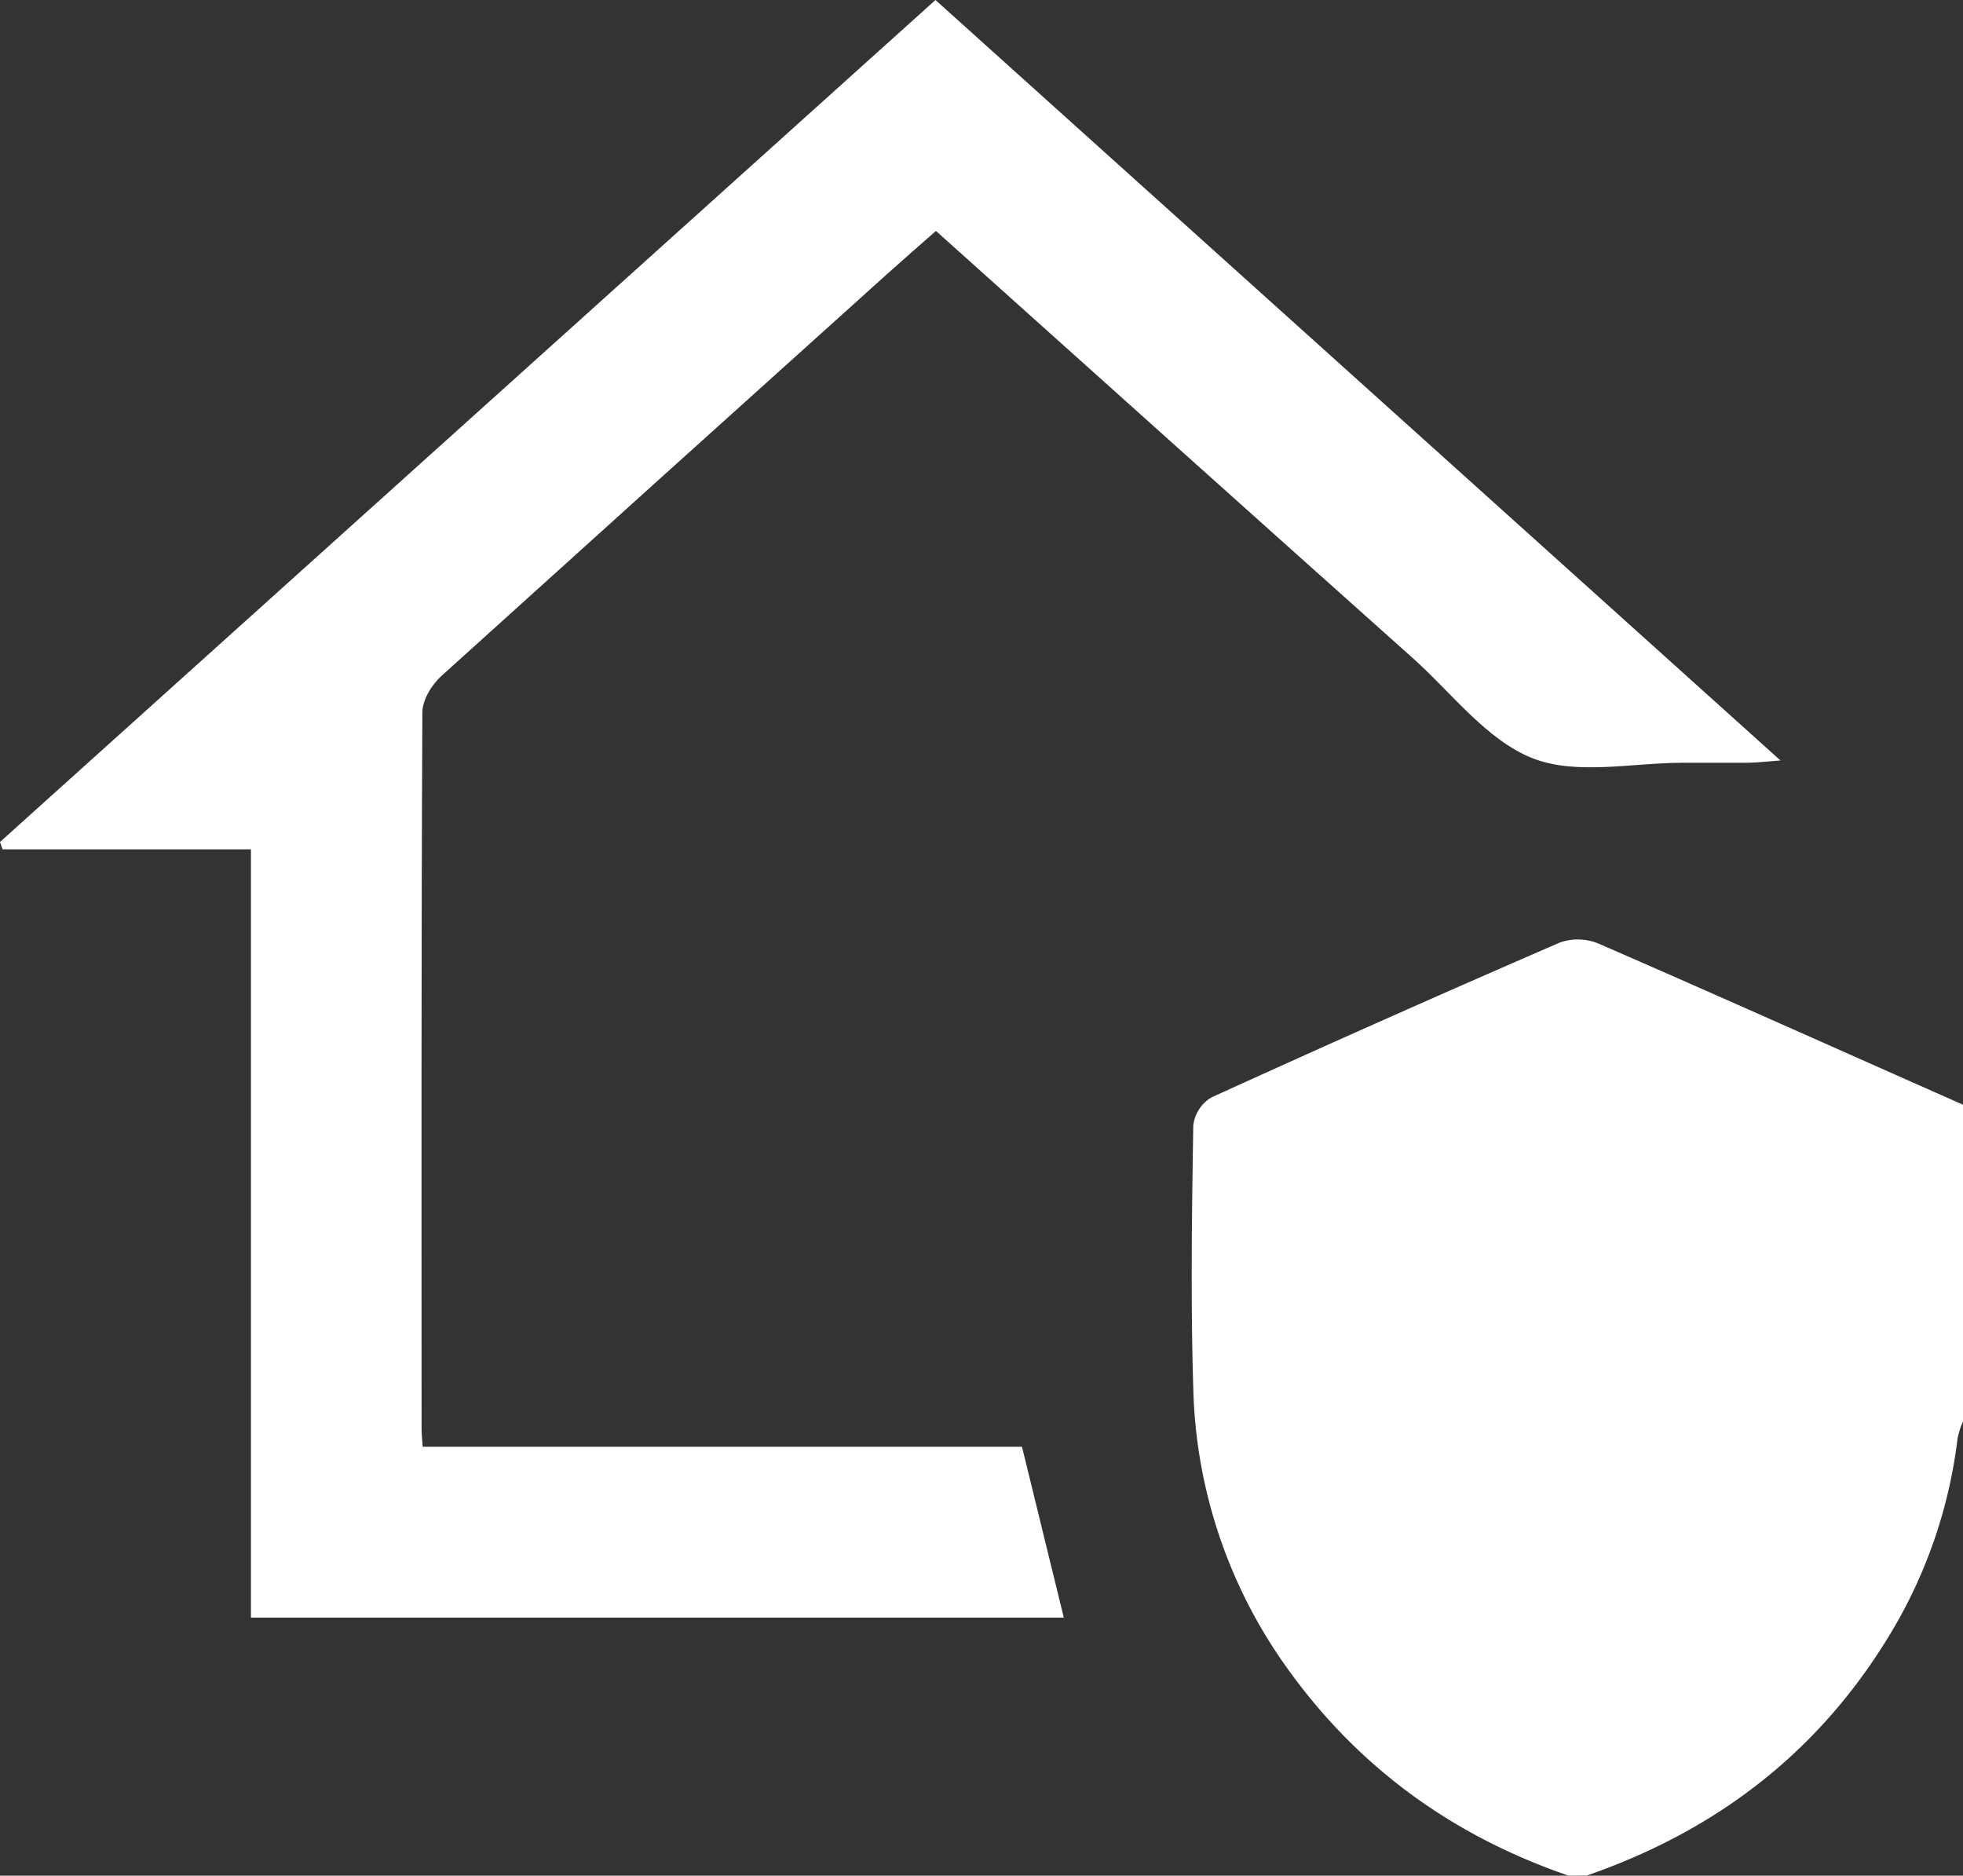
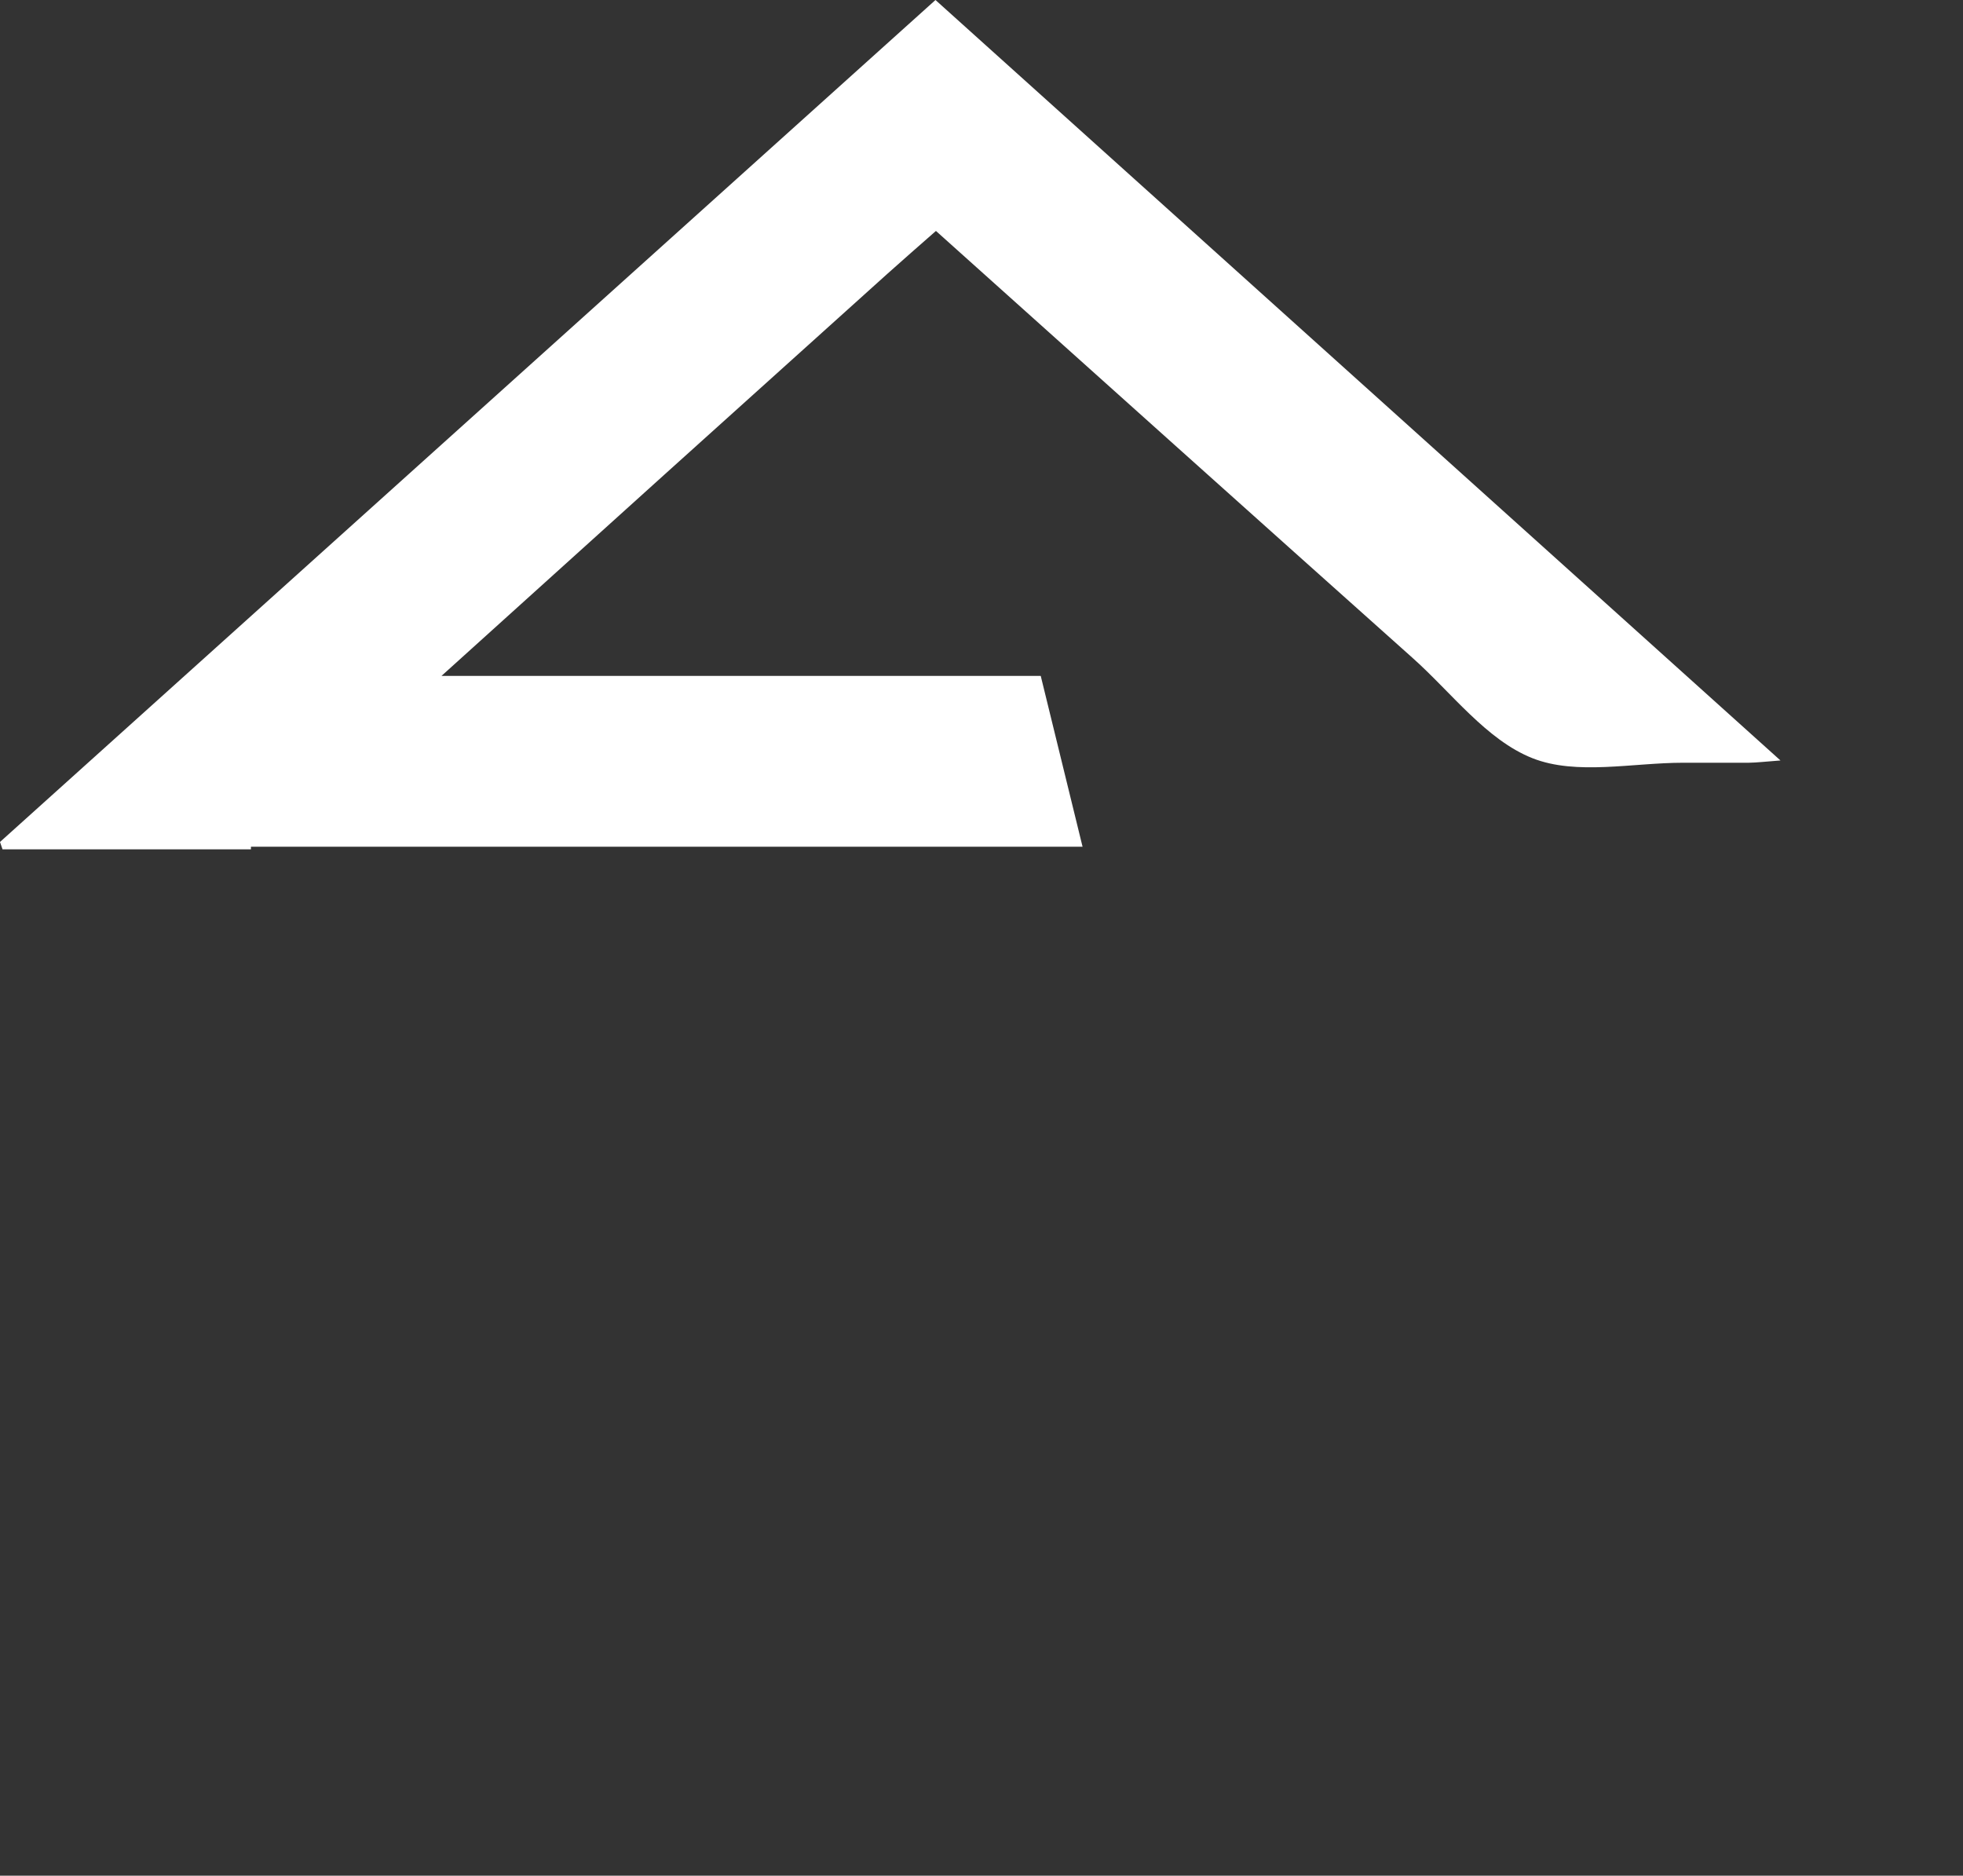
<svg xmlns="http://www.w3.org/2000/svg" viewBox="0 0 328.55 313.91">
  <rect x="0" y="0" width="328.55" height="313.91" fill="#333333" stroke="none" />
  <defs>
    <style>.cls-1{fill:#fff;}</style>
  </defs>
  <g id="Слой_2" data-name="Слой 2">
    <g id="Слой_1-2" data-name="Слой 1">
-       <path class="cls-1" d="M262.55,313.91c-19.29-6.61-35.11-18-47-34.58a83.63,83.63,0,0,1-15.83-47.06c-.45-14.63-.23-29.29,0-43.94a6.35,6.35,0,0,1,3-4.65q29-13.22,58.31-25.92a9,9,0,0,1,6.43.12c20.42,8.88,40.74,18,61.09,27v53a14.92,14.92,0,0,0-.9,2.77,82.25,82.25,0,0,1-10,30.61c-11.87,20.88-29.47,34.81-52.06,42.62Z" />
-       <path class="cls-1" d="M0,140.91,156.57,0,298,127.27c-2.49.18-3.88.36-5.28.38-3.66,0-7.33,0-11,0-8.49,0-17.87,2.15-25.23-.76-7.73-3.06-13.56-11-20.13-16.84C209.87,86.4,183.47,62.7,156.65,38.65c-2.76,2.43-5.48,4.79-8.16,7.2q-37.34,33.59-74.6,67.27c-1.63,1.47-3.19,4-3.2,6.12-.19,40-.14,80-.13,120,0,.8.1,1.6.19,2.89h100.3c2.4,9.83,4.68,19.15,7,28.59H42V142.14H.42Z" />
+       <path class="cls-1" d="M0,140.91,156.57,0,298,127.27c-2.49.18-3.88.36-5.28.38-3.66,0-7.33,0-11,0-8.49,0-17.87,2.15-25.23-.76-7.73-3.06-13.56-11-20.13-16.84C209.87,86.4,183.47,62.7,156.65,38.65c-2.76,2.43-5.48,4.79-8.16,7.2q-37.34,33.59-74.6,67.27h100.3c2.4,9.83,4.68,19.15,7,28.59H42V142.14H.42Z" />
    </g>
  </g>
</svg>